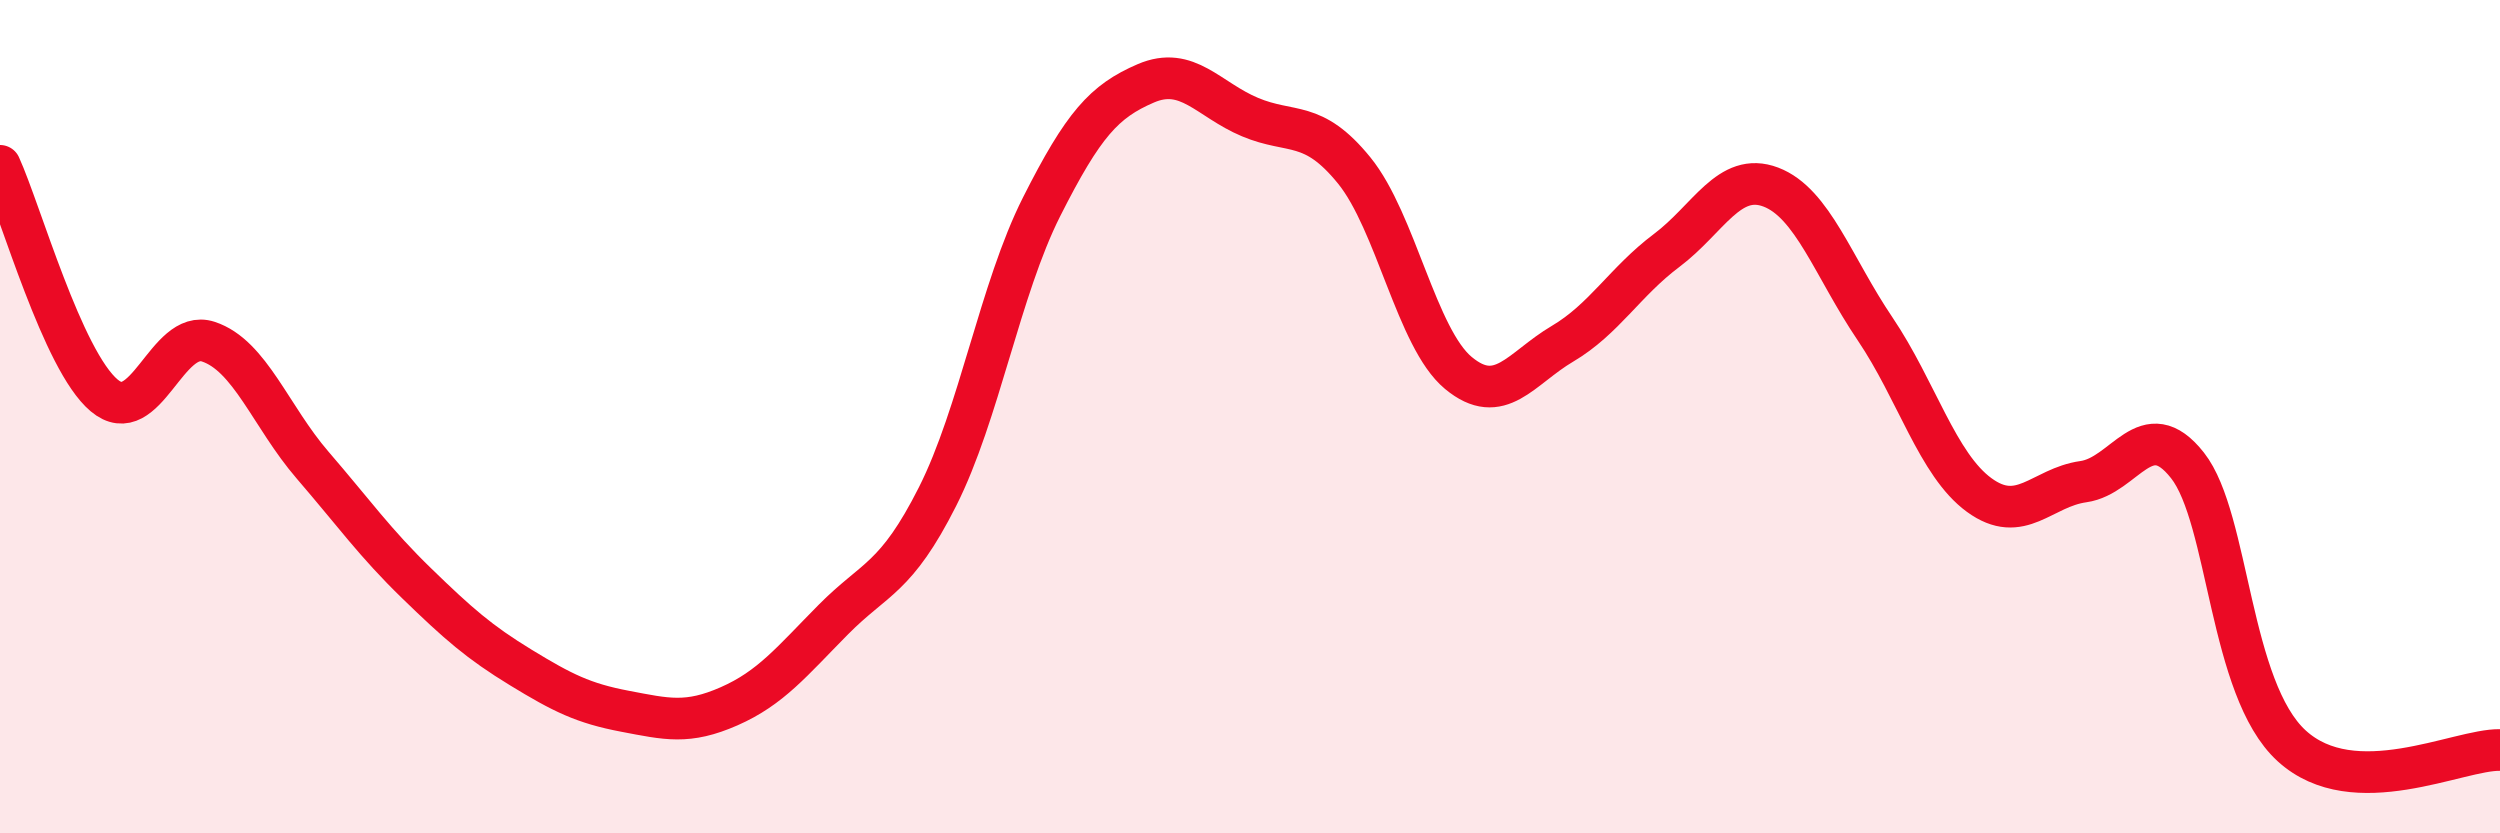
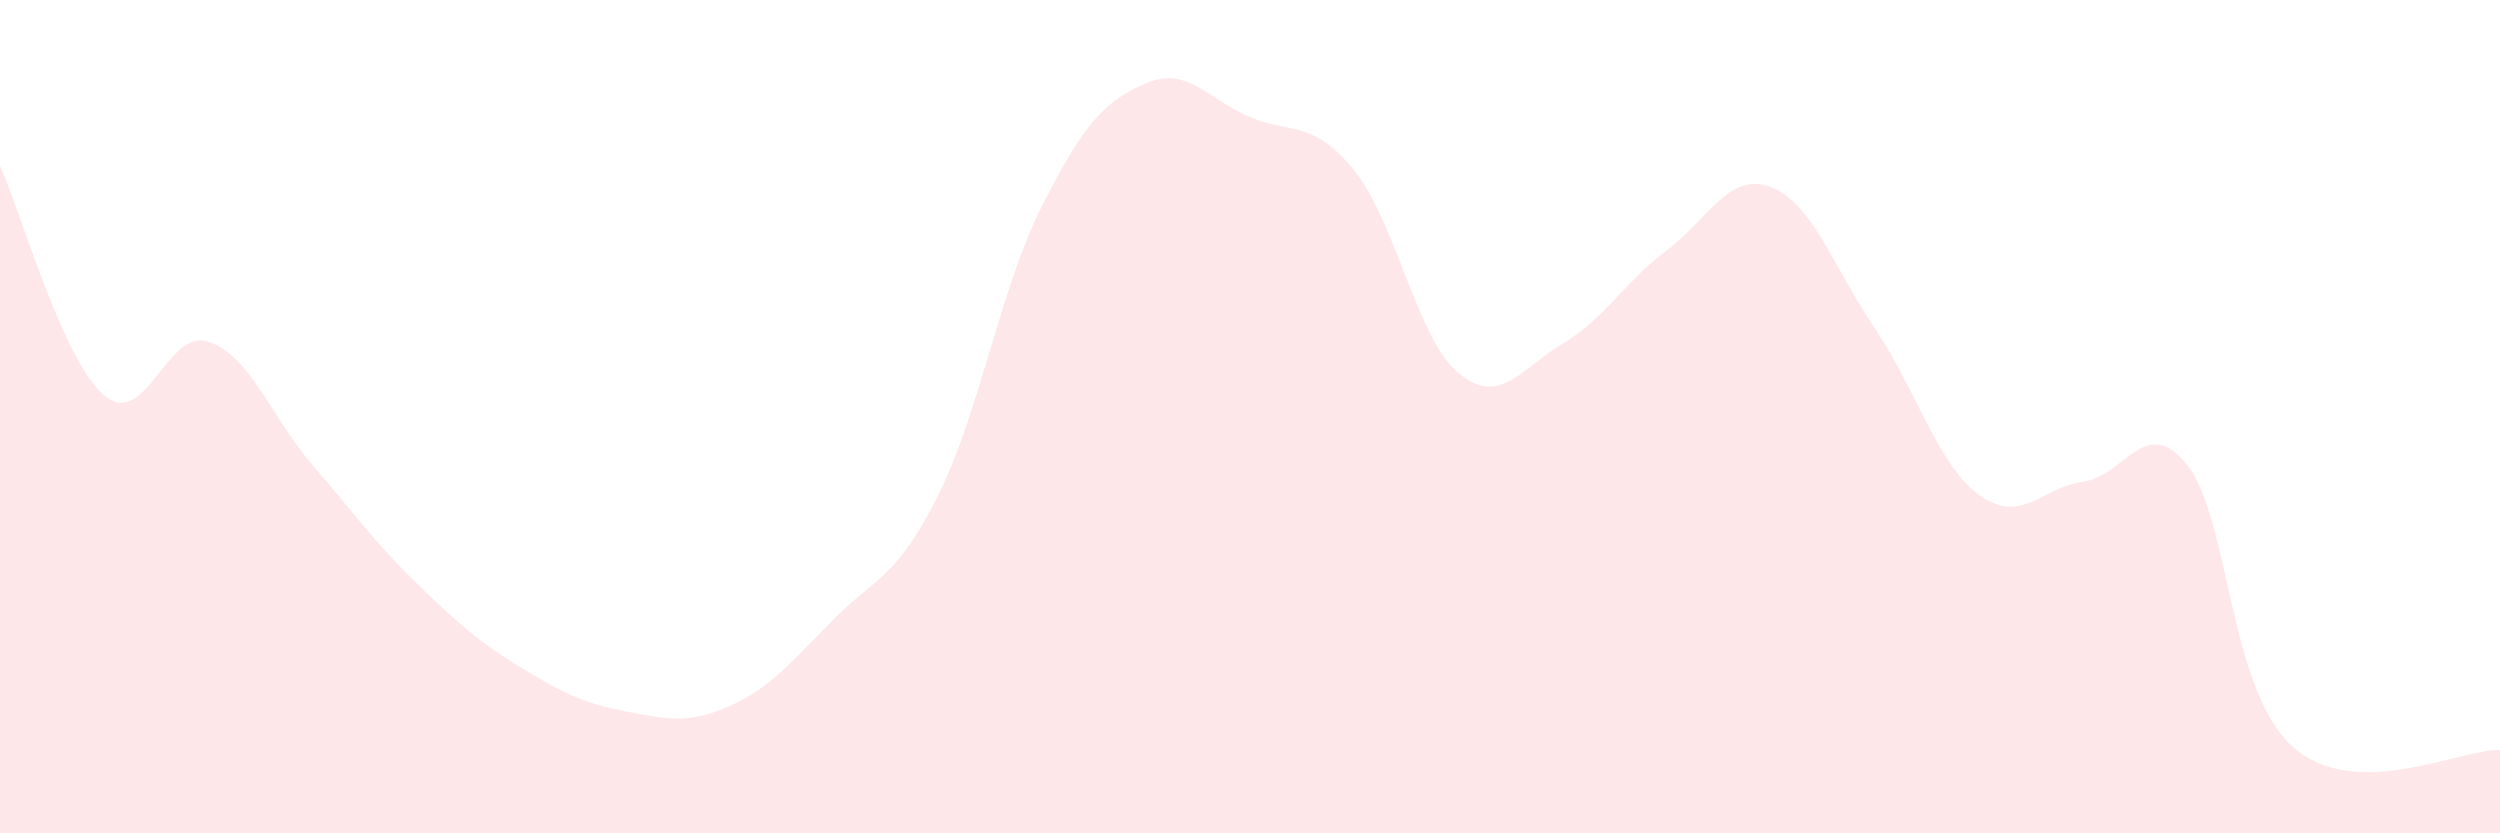
<svg xmlns="http://www.w3.org/2000/svg" width="60" height="20" viewBox="0 0 60 20">
  <path d="M 0,3.98 C 0.5,5.08 1.5,8.65 2.5,9.49 C 3.5,10.33 4,7.87 5,8.2 C 6,8.53 6.5,10 7.5,11.16 C 8.5,12.32 9,13.03 10,14 C 11,14.97 11.5,15.41 12.5,16.02 C 13.5,16.63 14,16.88 15,17.07 C 16,17.26 16.5,17.39 17.5,16.95 C 18.5,16.51 19,15.88 20,14.87 C 21,13.86 21.5,13.9 22.5,11.92 C 23.5,9.94 24,6.94 25,4.96 C 26,2.98 26.5,2.43 27.5,2 C 28.5,1.57 29,2.39 30,2.81 C 31,3.23 31.5,2.86 32.5,4.09 C 33.5,5.32 34,8.12 35,8.95 C 36,9.78 36.5,8.84 37.5,8.25 C 38.5,7.66 39,6.76 40,6.01 C 41,5.26 41.5,4.11 42.5,4.49 C 43.5,4.87 44,6.41 45,7.89 C 46,9.37 46.5,11.15 47.5,11.88 C 48.5,12.61 49,11.7 50,11.56 C 51,11.42 51.5,9.9 52.5,11.17 C 53.5,12.44 53.5,16.53 55,17.9 C 56.5,19.27 59,17.98 60,18L60 20L0 20Z" fill="#EB0A25" opacity="0.1" stroke-linecap="round" stroke-linejoin="round" />
-   <path d="M 0,3.98 C 0.5,5.08 1.5,8.65 2.5,9.49 C 3.5,10.33 4,7.87 5,8.2 C 6,8.53 6.5,10 7.5,11.16 C 8.5,12.32 9,13.03 10,14 C 11,14.97 11.5,15.41 12.5,16.02 C 13.5,16.63 14,16.88 15,17.07 C 16,17.26 16.5,17.39 17.5,16.95 C 18.5,16.51 19,15.88 20,14.87 C 21,13.86 21.5,13.9 22.5,11.92 C 23.5,9.94 24,6.94 25,4.96 C 26,2.98 26.5,2.43 27.5,2 C 28.5,1.57 29,2.39 30,2.81 C 31,3.23 31.5,2.86 32.5,4.09 C 33.5,5.32 34,8.12 35,8.95 C 36,9.78 36.5,8.84 37.5,8.25 C 38.5,7.66 39,6.76 40,6.01 C 41,5.26 41.5,4.11 42.5,4.49 C 43.5,4.87 44,6.41 45,7.89 C 46,9.37 46.5,11.15 47.5,11.88 C 48.5,12.61 49,11.7 50,11.56 C 51,11.42 51.5,9.9 52.5,11.17 C 53.5,12.44 53.5,16.53 55,17.9 C 56.5,19.27 59,17.98 60,18" stroke="#EB0A25" stroke-width="1" fill="none" stroke-linecap="round" stroke-linejoin="round" />
</svg>